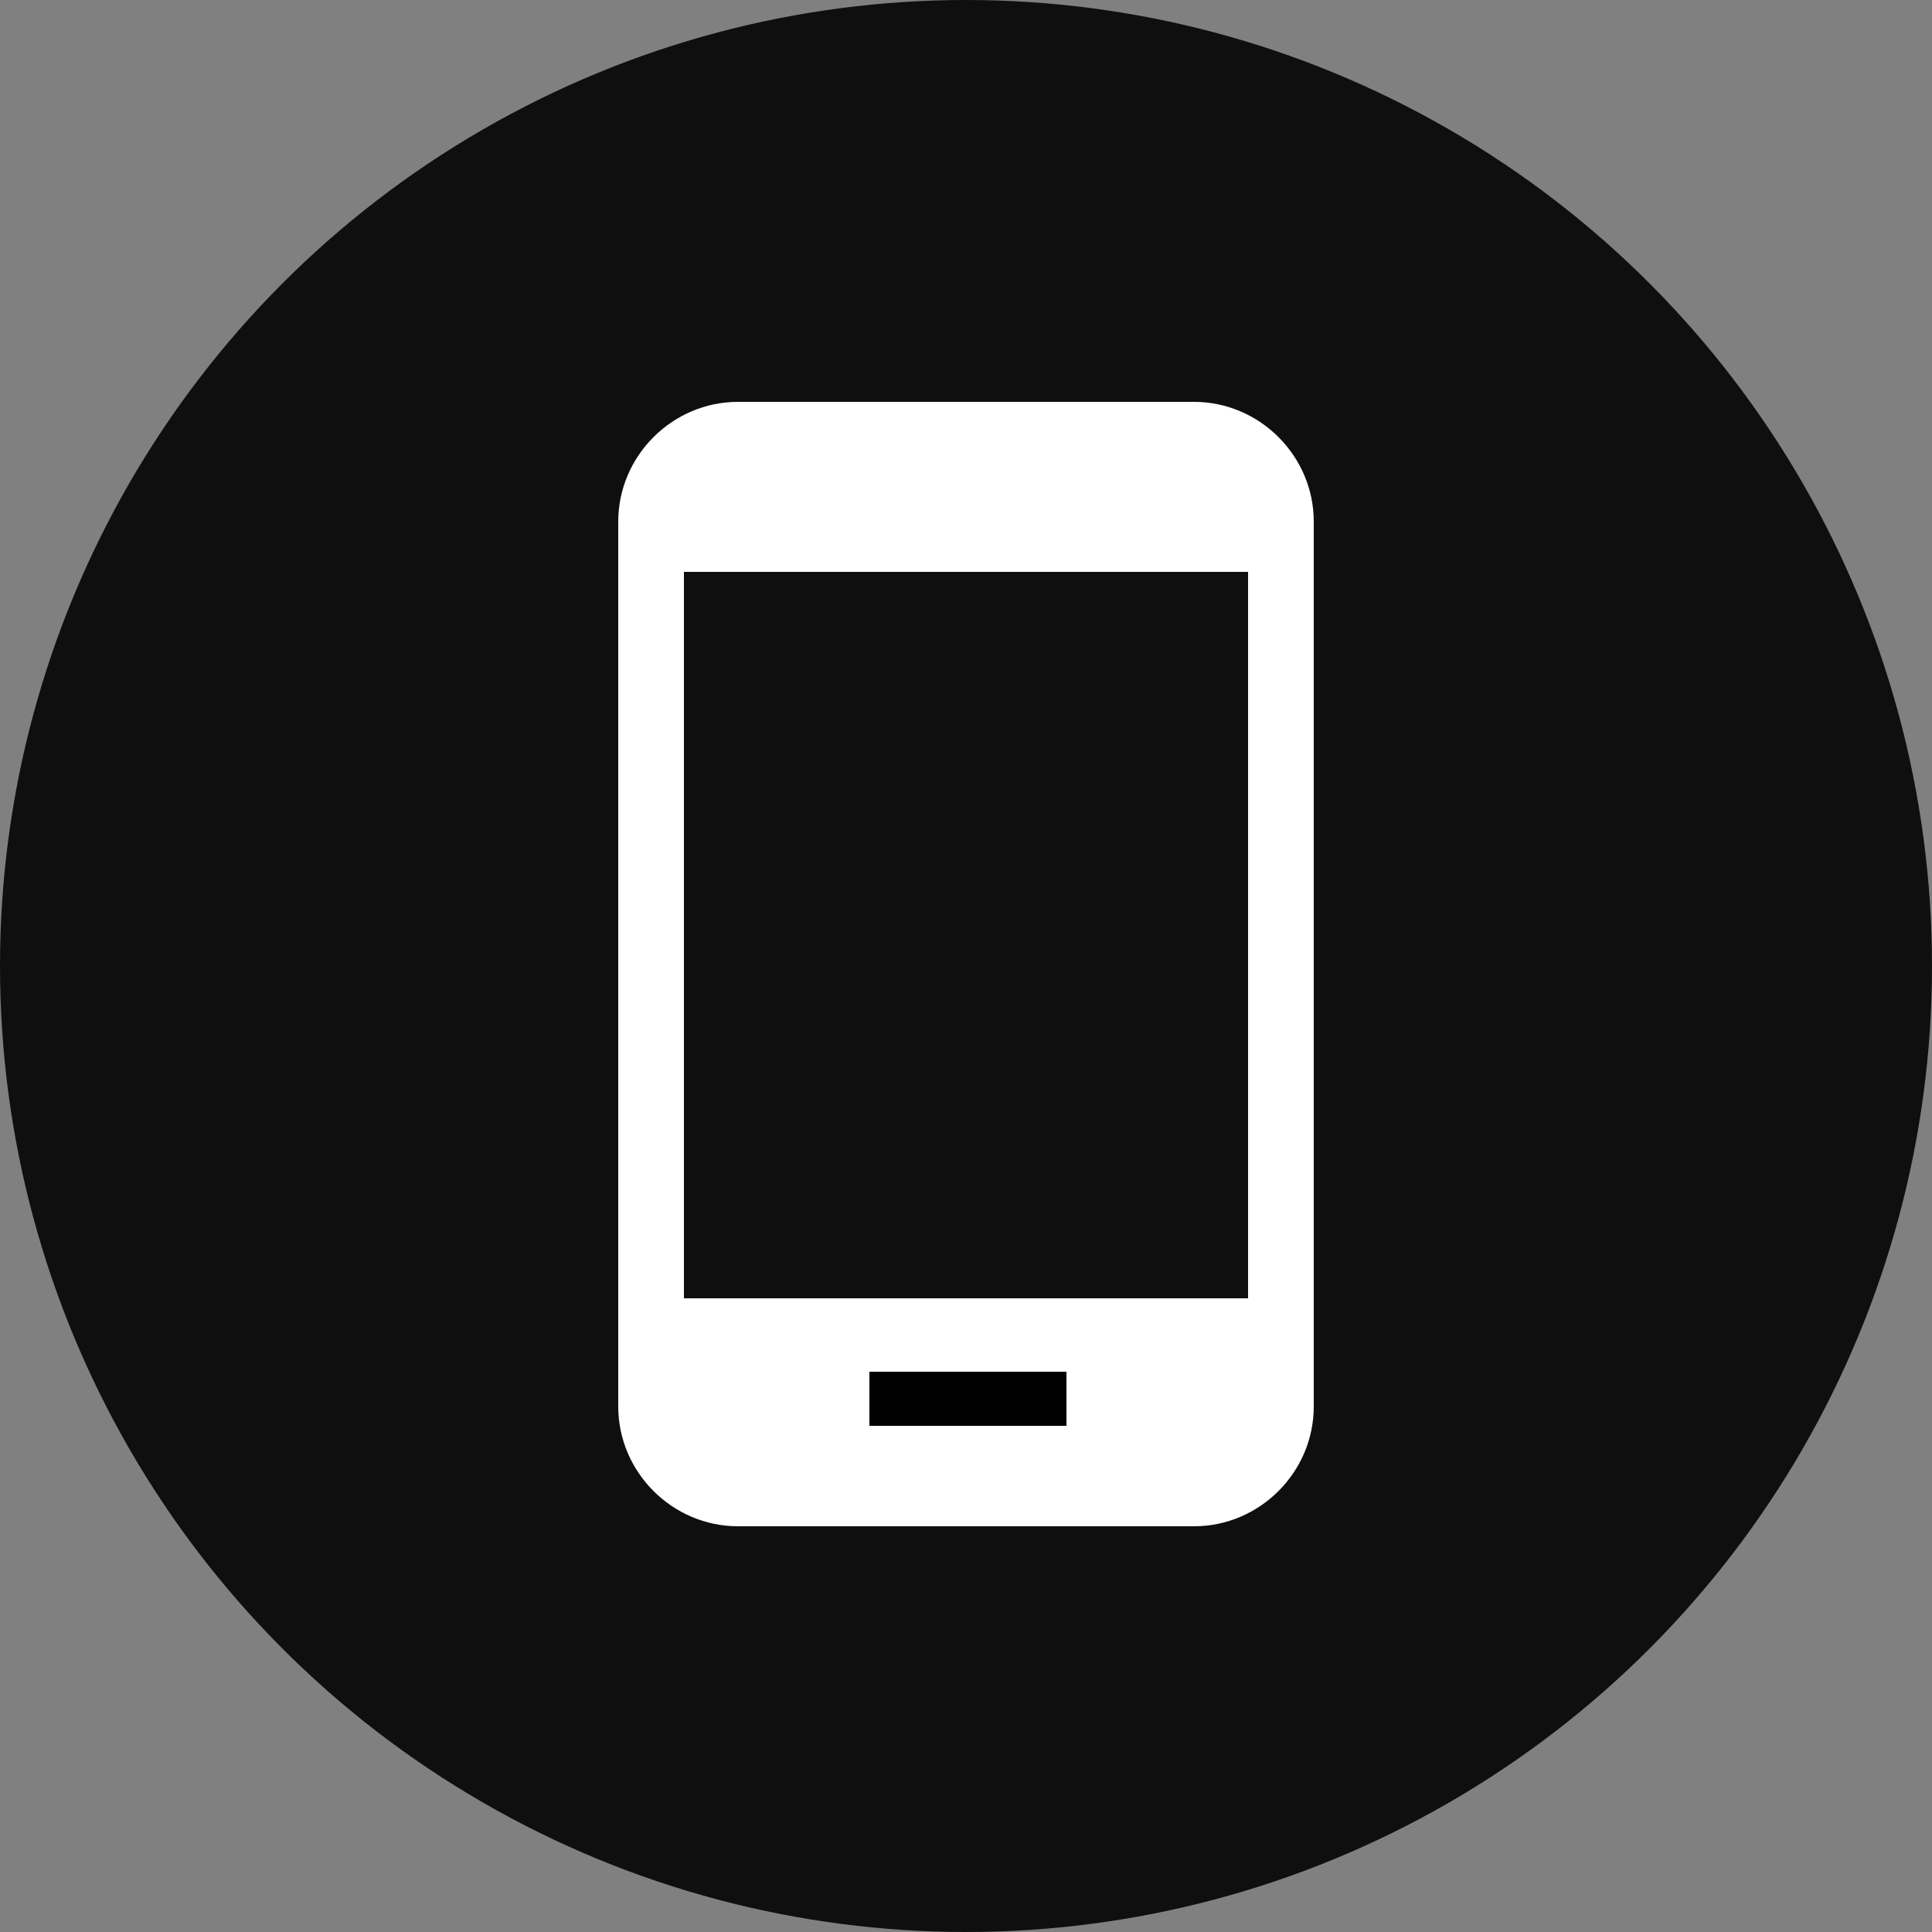
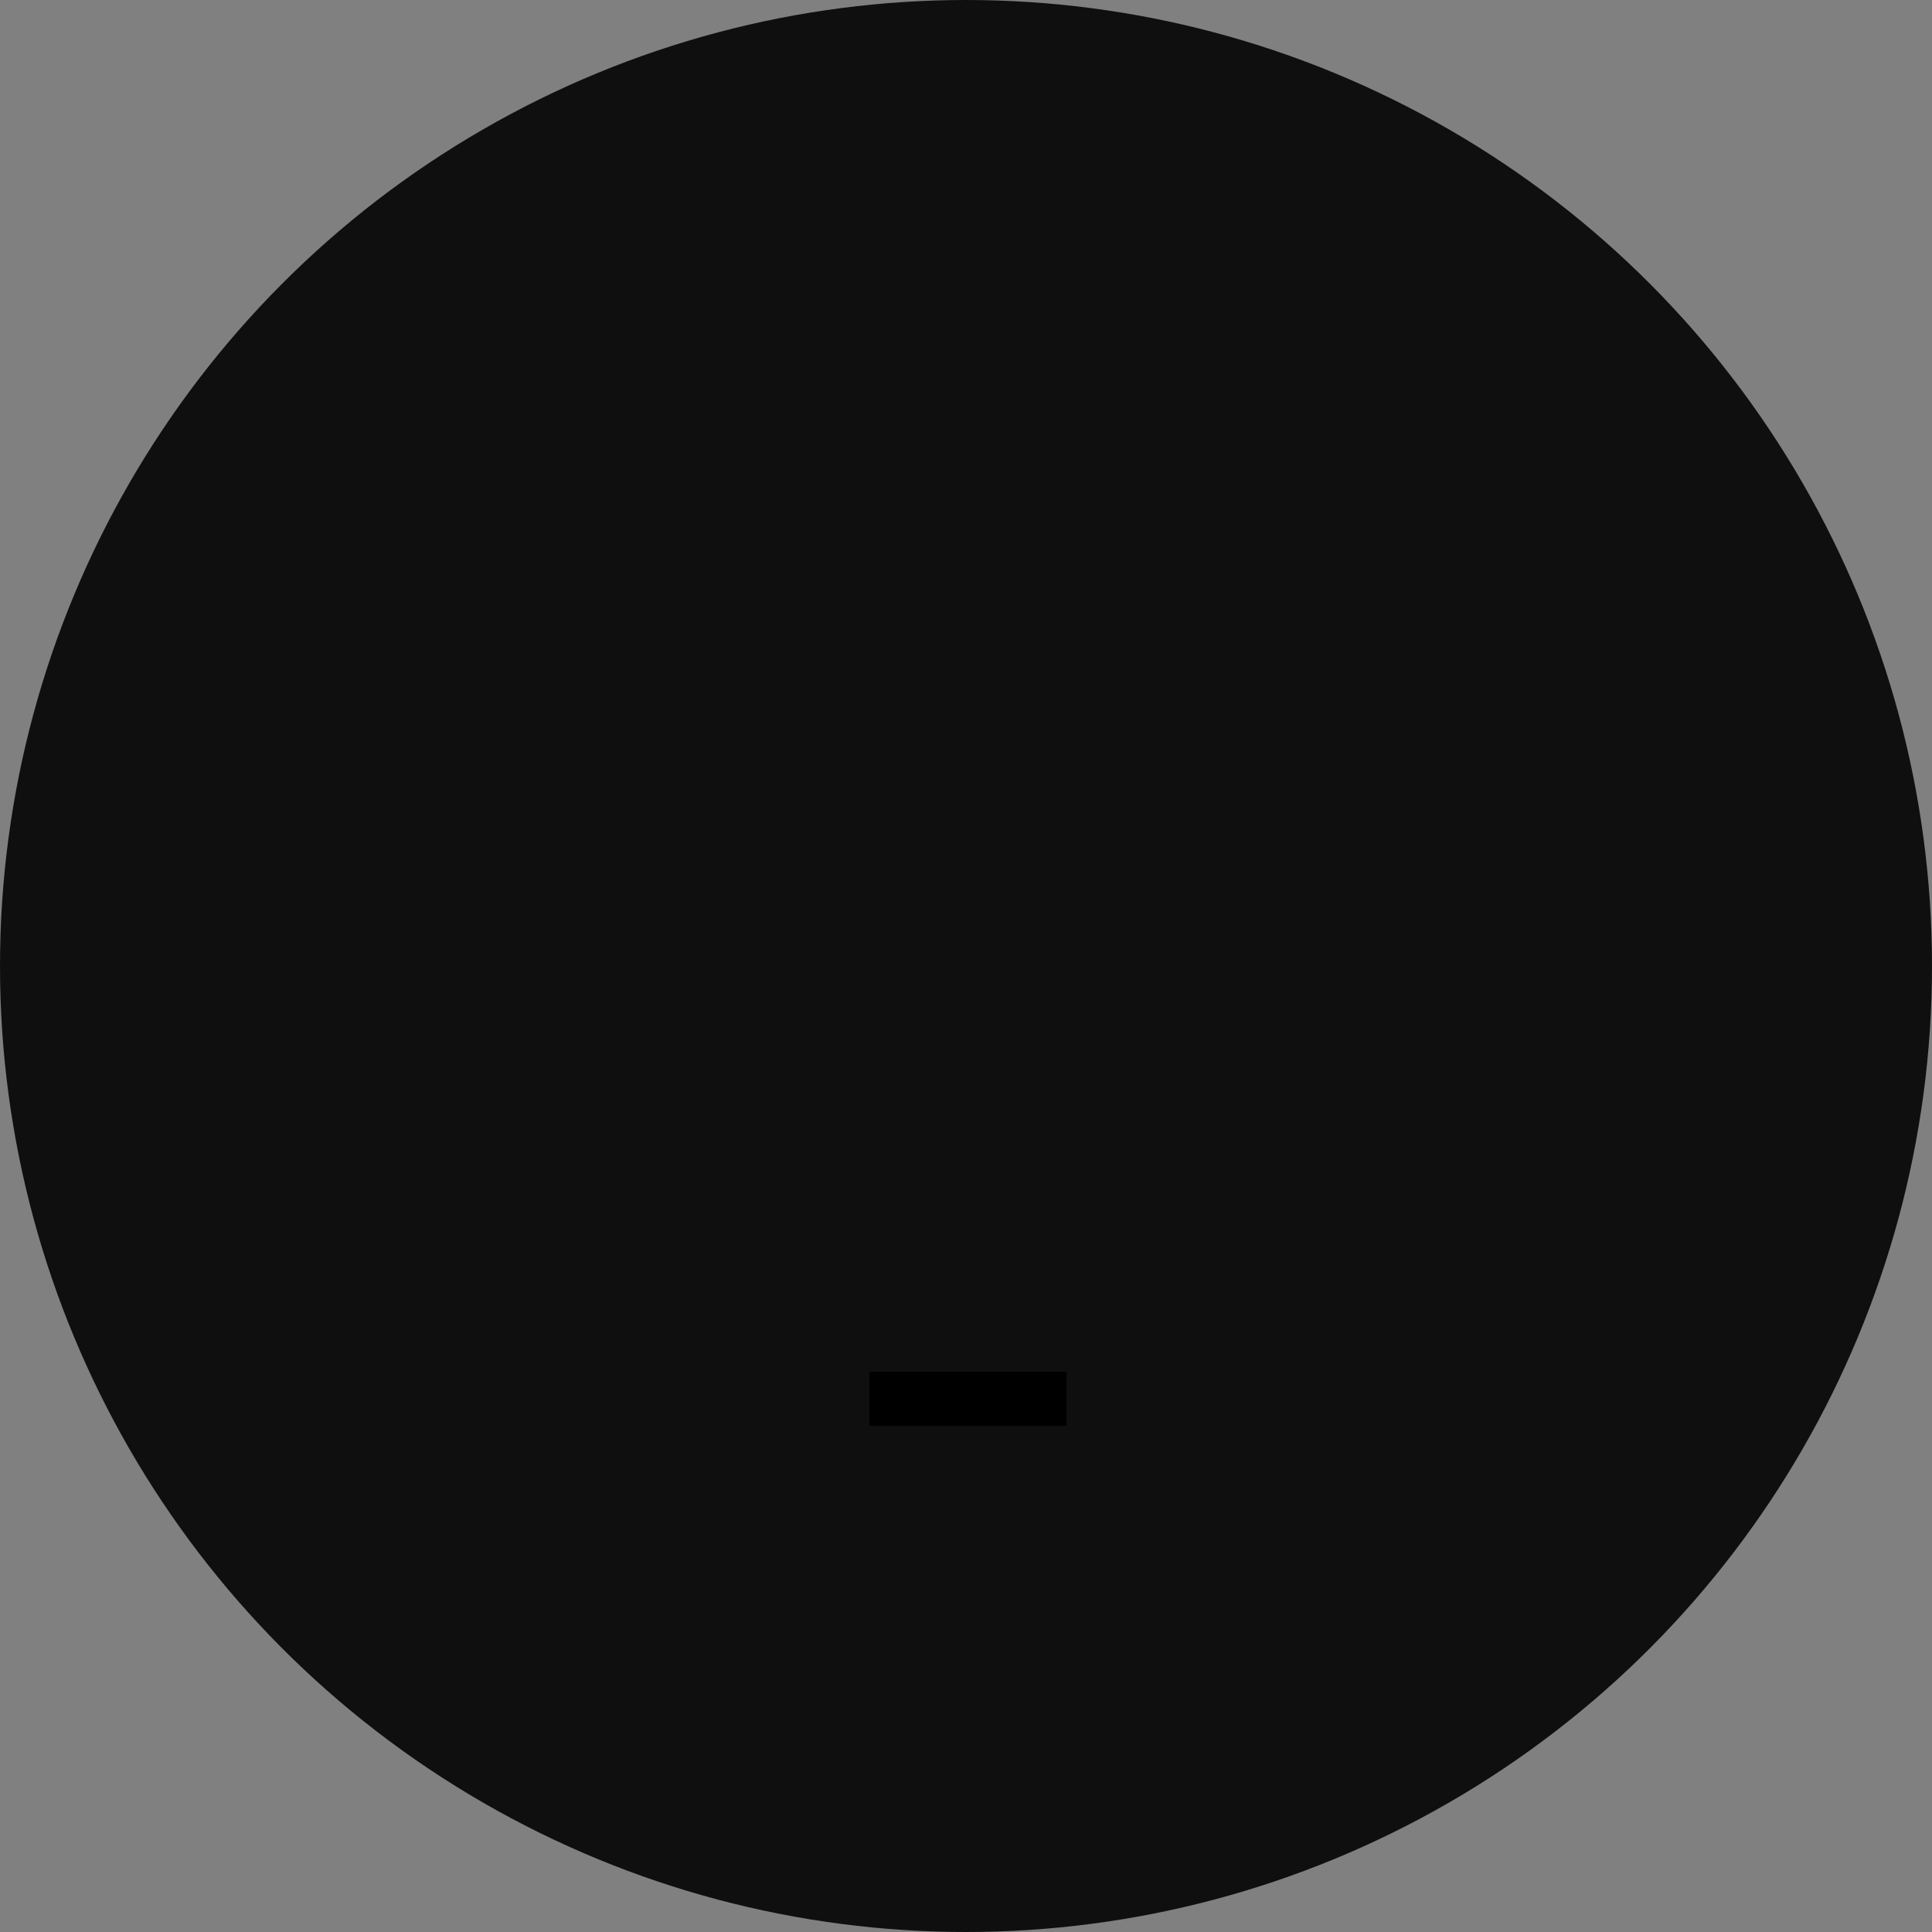
<svg xmlns="http://www.w3.org/2000/svg" id="Ebene_1" version="1.1" viewBox="0 0 50 50">
  <rect x="0" y="0" width="50" height="50" fill="#808080" stroke="none" />
  <defs>
    <style>
      .st0 {
        fill: #0f0f0f;
      }

      .st1 {
        fill: #fff;
      }
    </style>
  </defs>
  <circle class="st0" cx="25" cy="25" r="25" />
  <g>
-     <path class="st1" d="M30.9,10.4h-11.8c-1.7,0-3.1,1.4-3.1,3.1v22.9c0,1.7,1.4,3.1,3.1,3.1h11.8c1.7,0,3.1-1.4,3.1-3.1V13.5c0-1.7-1.4-3.1-3.1-3.1ZM17.7,33.6V14.8h14.6v18.8h-14.6Z" />
    <rect x="22.5" y="35.5" width="5.1" height="1.4" />
  </g>
</svg>